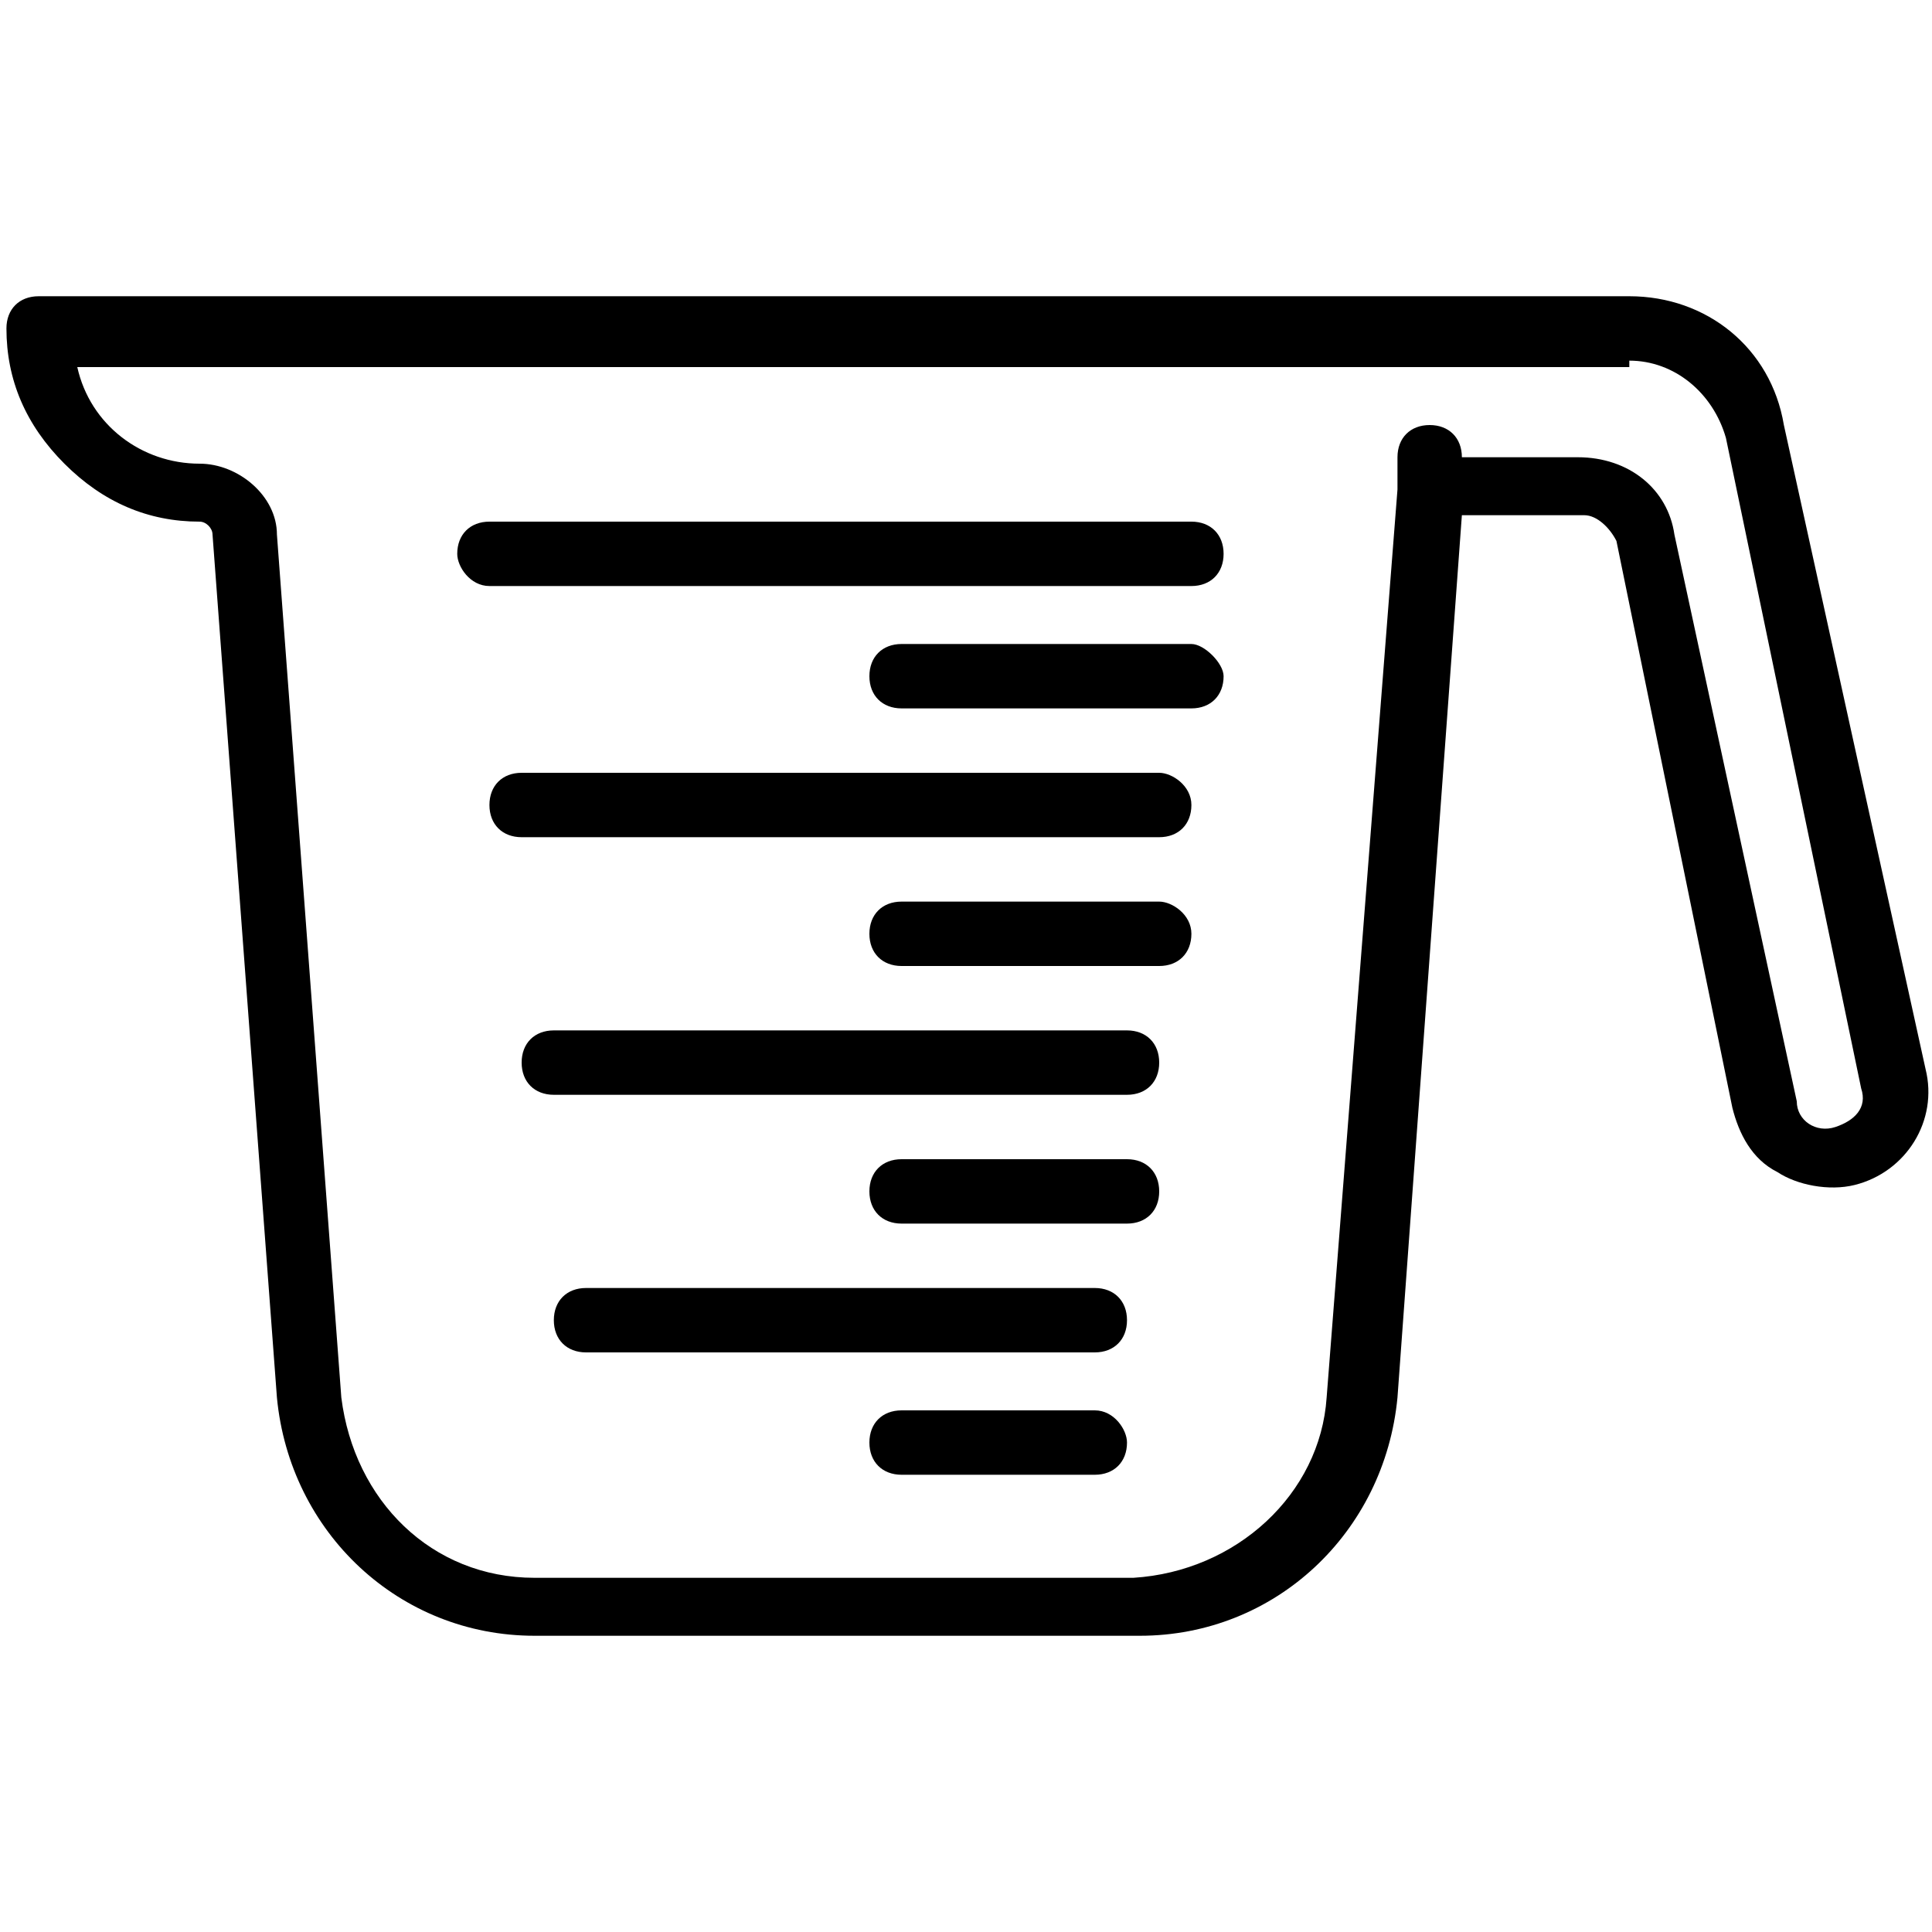
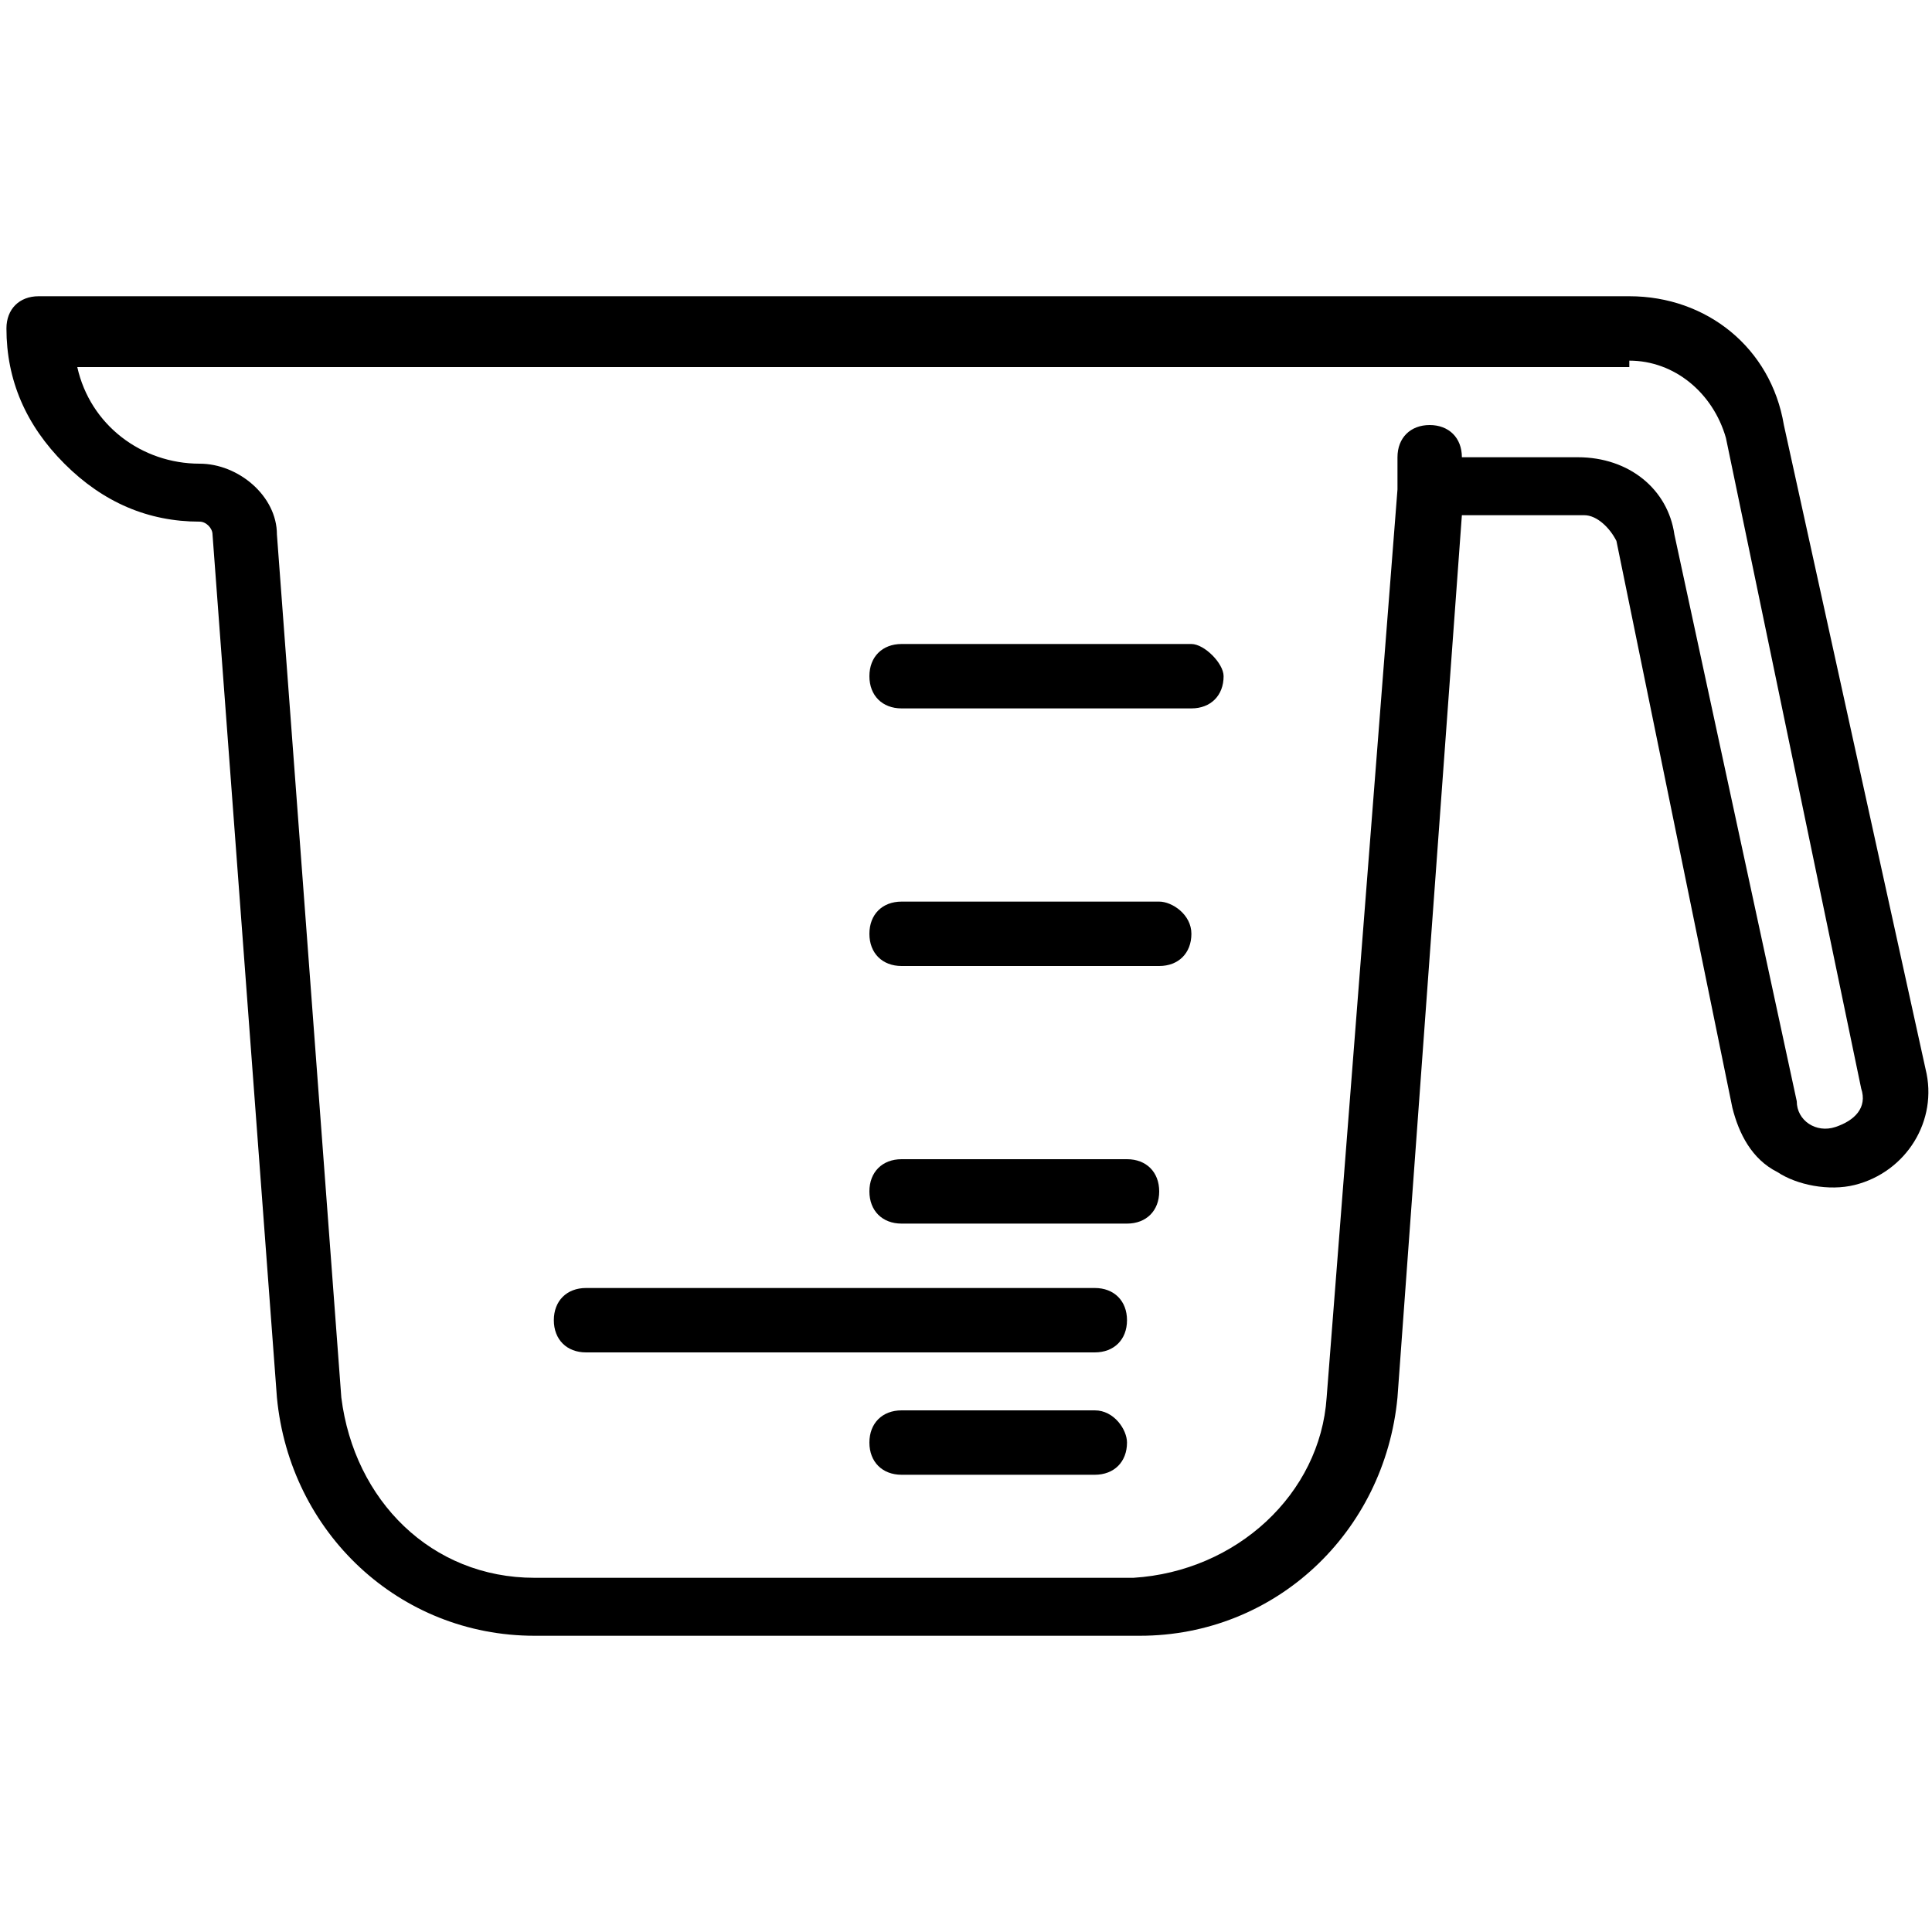
<svg xmlns="http://www.w3.org/2000/svg" version="1.1" id="Layer_1" x="0px" y="0px" viewBox="0 0 30 30" style="enable-background:new 0 0 30 30;" xml:space="preserve">
  <g>
    <path d="M3.1,8.1c0.1,0,0.2,0.1,0.2,0.2l1,13.4c0.2,2.1,1.9,3.7,4,3.7h9.4c2.1,0,3.8-1.6,4-3.7l1-13.7h1.9c0.2,0,0.4,0.2,0.5,0.4   l1.8,8.8c0.1,0.4,0.3,0.8,0.7,1c0.3,0.2,0.8,0.3,1.2,0.2h0c0.8-0.2,1.3-1,1.1-1.8L27.7,6.6c-0.2-1.2-1.2-2-2.4-2H0.6   c-0.3,0-0.5,0.2-0.5,0.5c0,0.8,0.3,1.5,0.9,2.1S2.3,8.1,3.1,8.1z M25.3,5.6c0.7,0,1.3,0.5,1.5,1.2l2.1,10.1   c0.1,0.3-0.1,0.5-0.4,0.6c-0.3,0.1-0.6-0.1-0.6-0.4L26,8.3c-0.1-0.7-0.7-1.2-1.5-1.2h-1.8c0-0.3-0.2-0.5-0.5-0.5   c-0.3,0-0.5,0.2-0.5,0.5l0,0.5l-1.1,14.1c-0.1,1.5-1.4,2.7-3,2.8H8.3c-1.6,0-2.8-1.2-3-2.8l-1-13.4c0-0.6-0.6-1.1-1.2-1.1   c-0.9,0-1.7-0.6-1.9-1.5H25.3z" />
-     <path d="M7.6,9.1h10.9c0.3,0,0.5-0.2,0.5-0.5c0-0.3-0.2-0.5-0.5-0.5H7.6c-0.3,0-0.5,0.2-0.5,0.5C7.1,8.8,7.3,9.1,7.6,9.1z" />
    <path d="M18.5,10H14c-0.3,0-0.5,0.2-0.5,0.5c0,0.3,0.2,0.5,0.5,0.5h4.5c0.3,0,0.5-0.2,0.5-0.5C19,10.3,18.7,10,18.5,10z" />
-     <path d="M18,12H8.1c-0.3,0-0.5,0.2-0.5,0.5c0,0.3,0.2,0.5,0.5,0.5H18c0.3,0,0.5-0.2,0.5-0.5C18.5,12.2,18.2,12,18,12z" />
    <path d="M18,14h-4c-0.3,0-0.5,0.2-0.5,0.5c0,0.3,0.2,0.5,0.5,0.5h4c0.3,0,0.5-0.2,0.5-0.5C18.5,14.2,18.2,14,18,14z" />
-     <path d="M17.5,16H8.6c-0.3,0-0.5,0.2-0.5,0.5c0,0.3,0.2,0.5,0.5,0.5h8.9c0.3,0,0.5-0.2,0.5-0.5C18,16.2,17.8,16,17.5,16z" />
    <path d="M17.5,18H14c-0.3,0-0.5,0.2-0.5,0.5c0,0.3,0.2,0.5,0.5,0.5h3.5c0.3,0,0.5-0.2,0.5-0.5C18,18.2,17.8,18,17.5,18z" />
    <path d="M17,20H9.1c-0.3,0-0.5,0.2-0.5,0.5c0,0.3,0.2,0.5,0.5,0.5H17c0.3,0,0.5-0.2,0.5-0.5C17.5,20.2,17.3,20,17,20z" />
    <path d="M17,21.9h-3c-0.3,0-0.5,0.2-0.5,0.5c0,0.3,0.2,0.5,0.5,0.5h3c0.3,0,0.5-0.2,0.5-0.5C17.5,22.2,17.3,21.9,17,21.9z" />
  </g>
</svg>